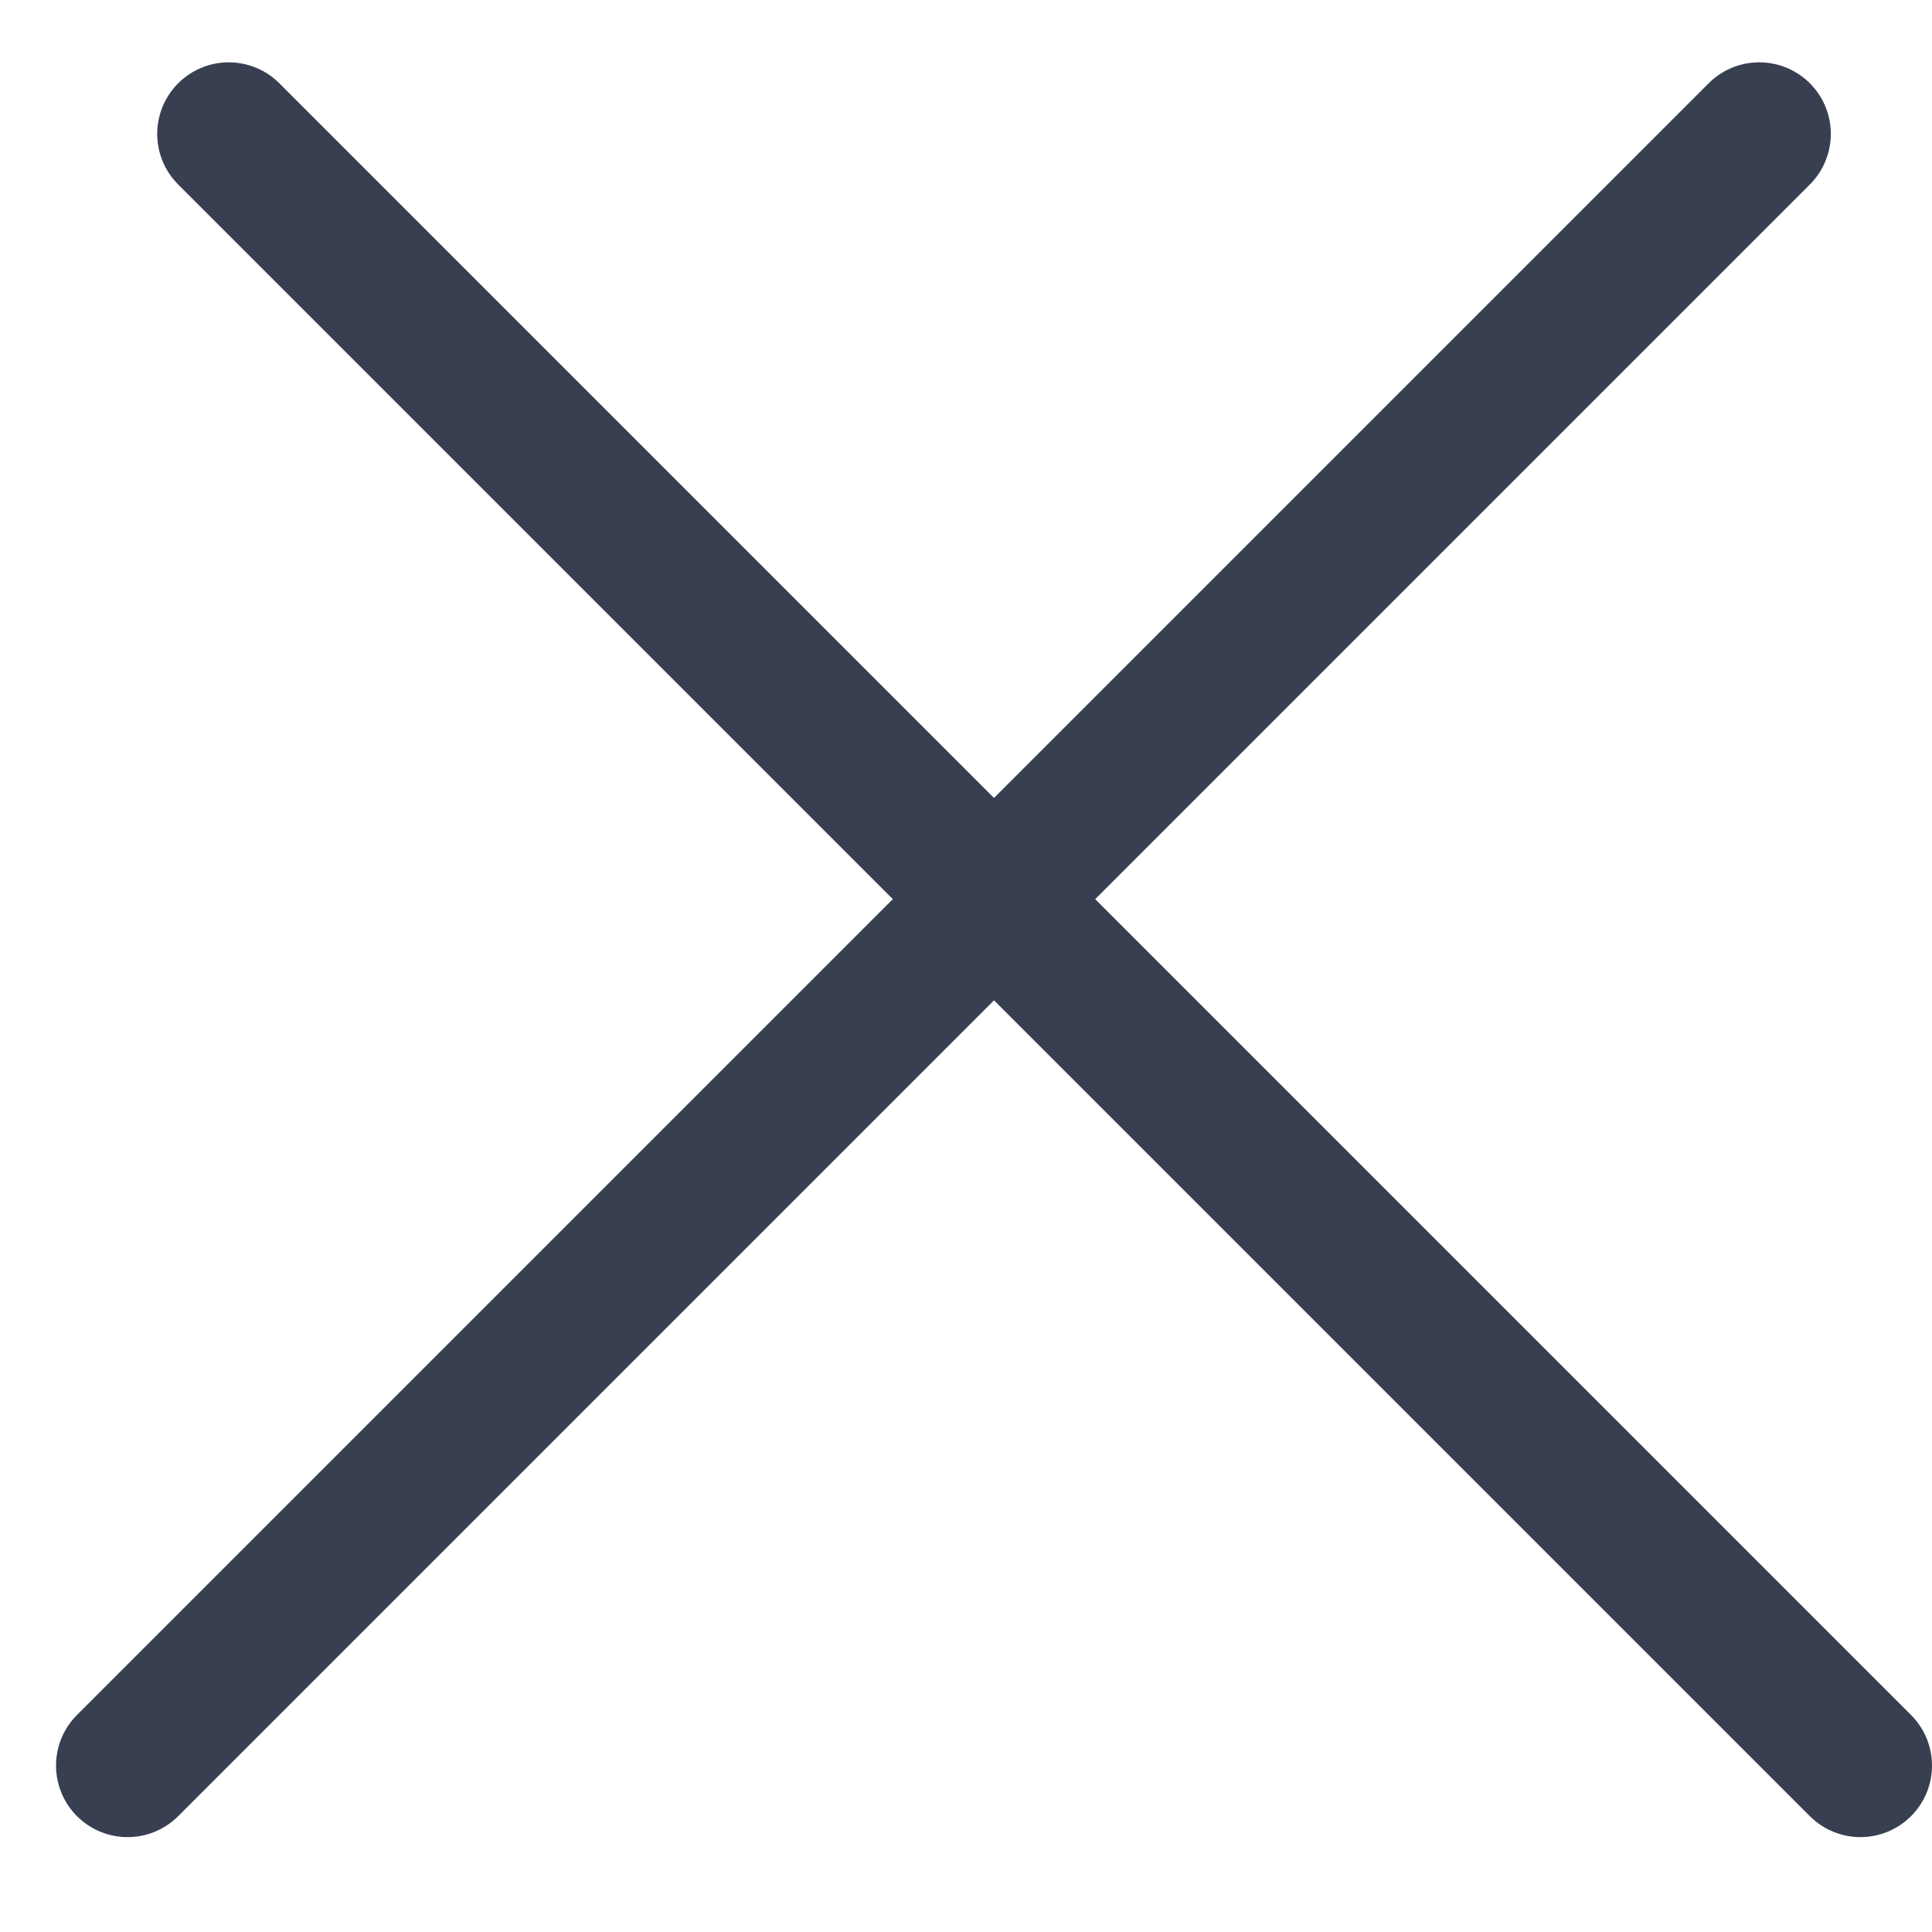
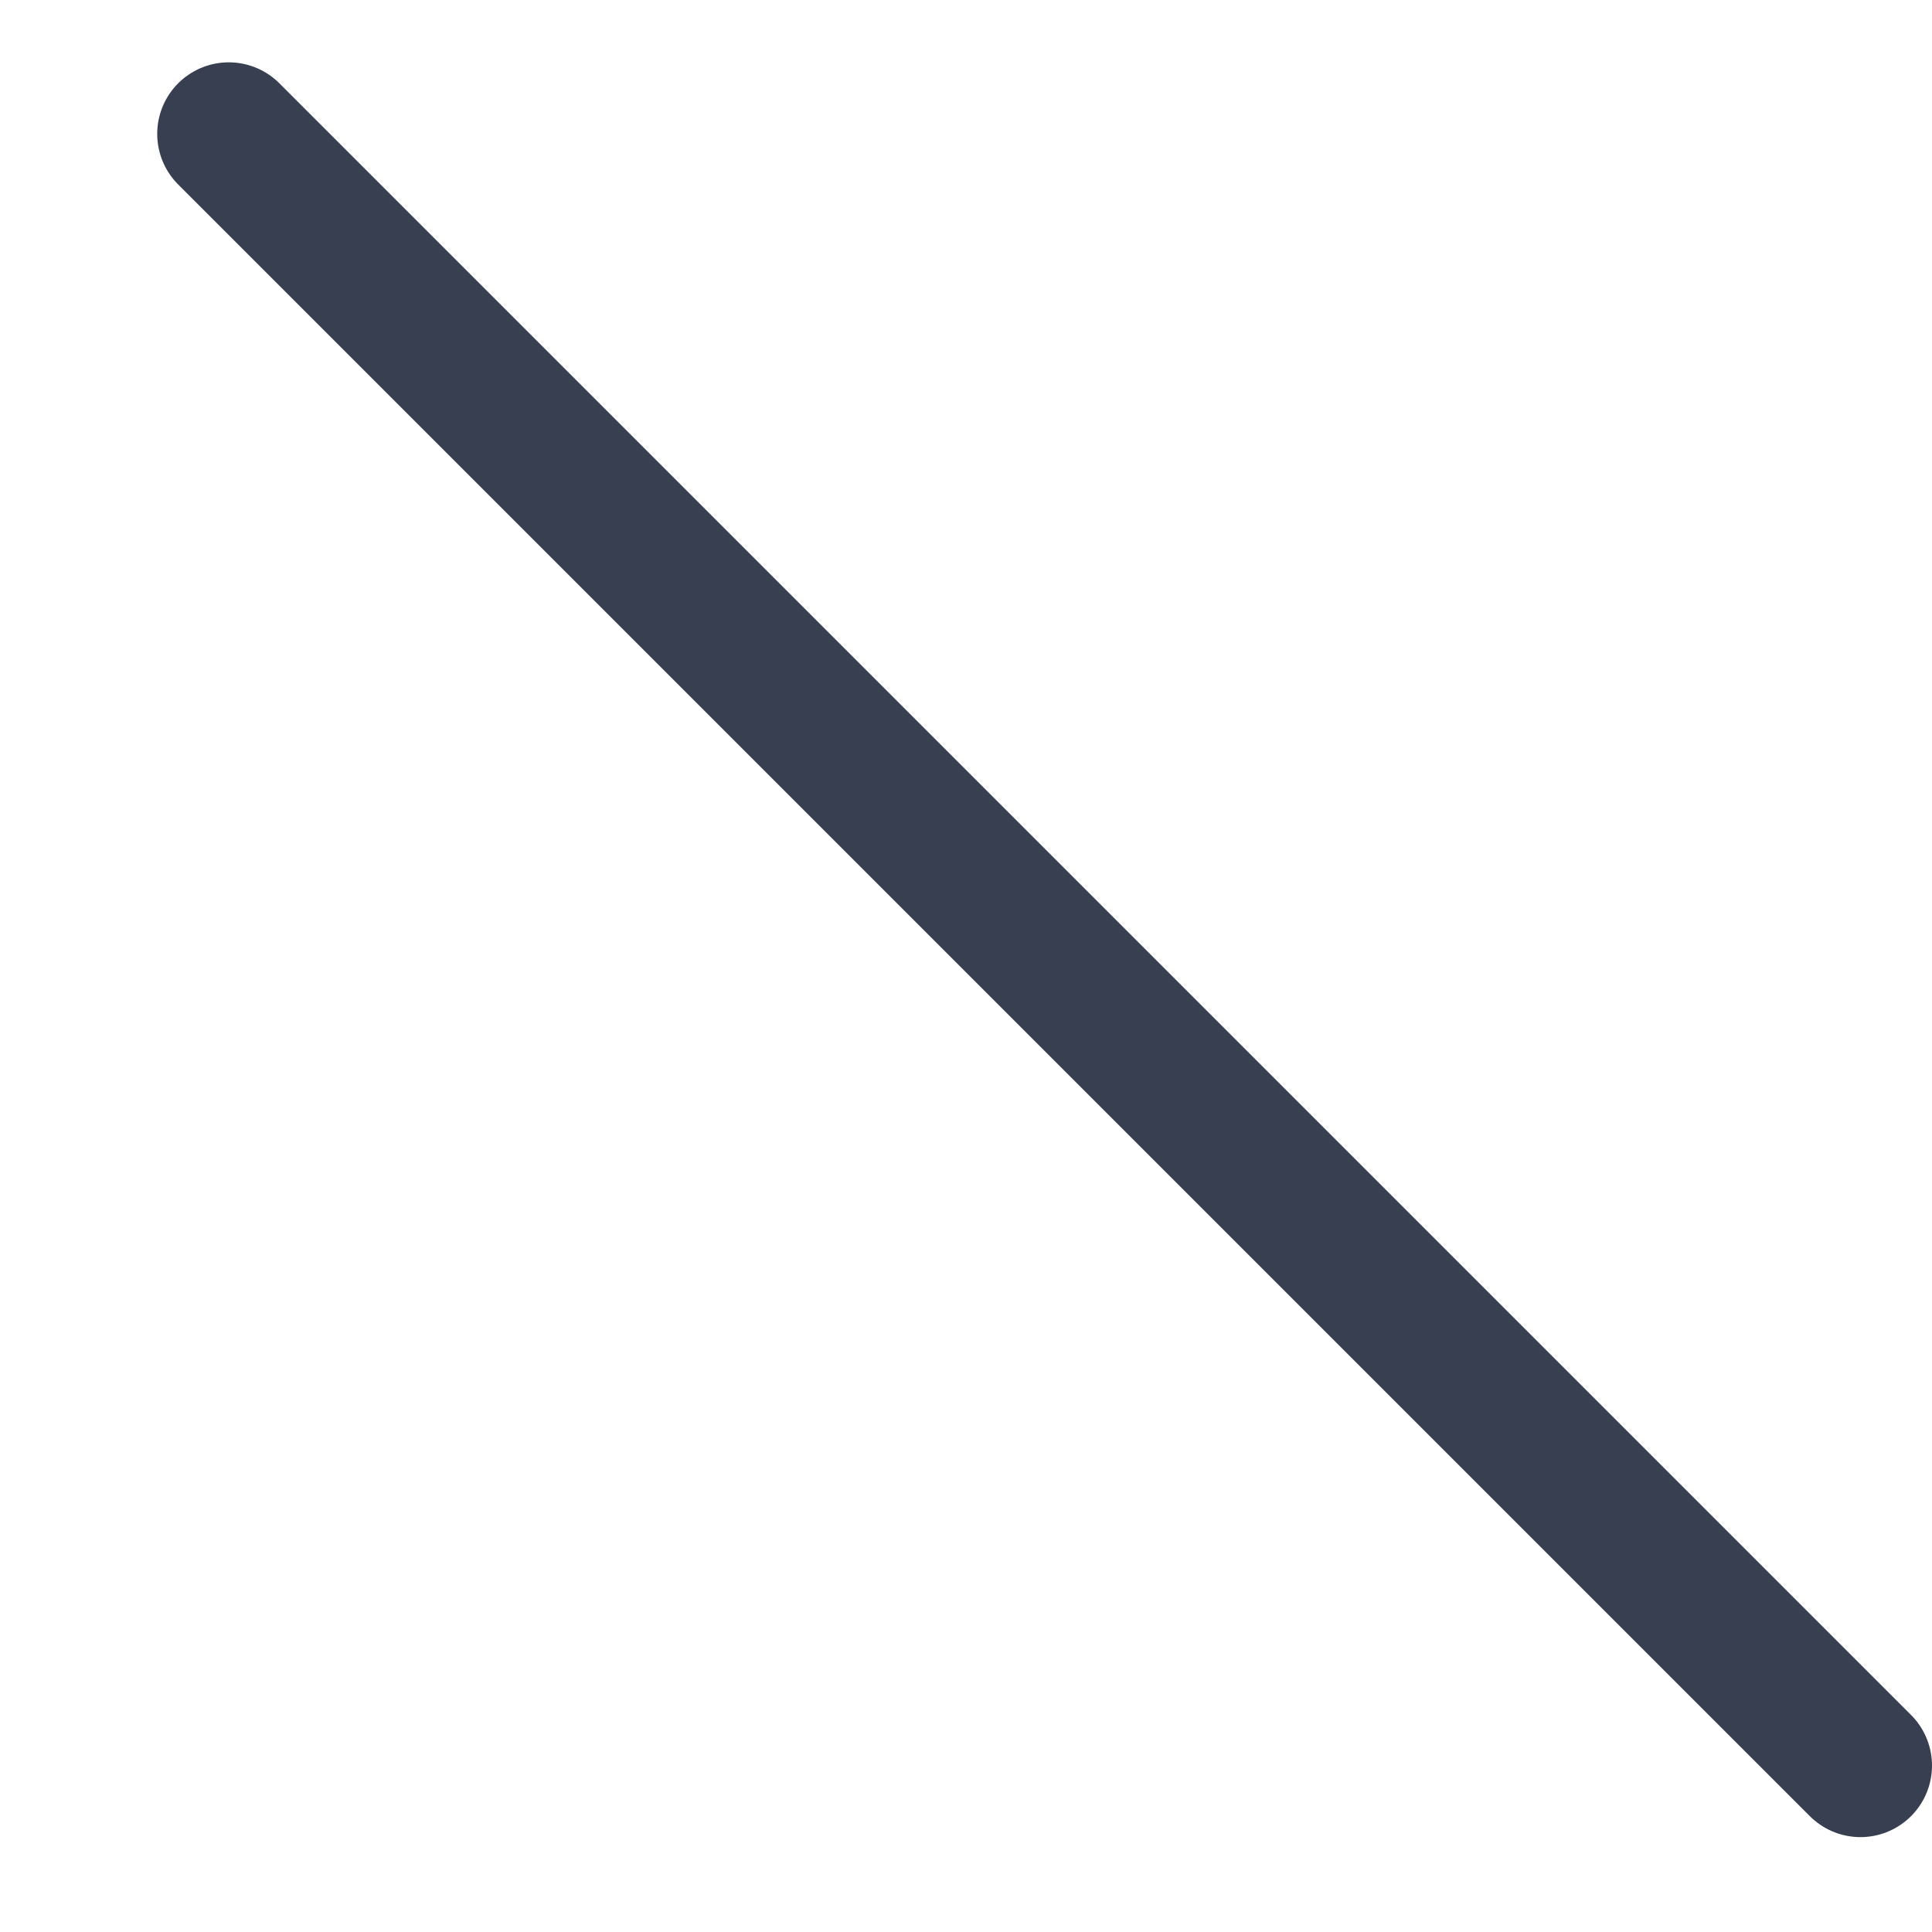
<svg xmlns="http://www.w3.org/2000/svg" width="27" height="27" viewBox="0 0 27 27" fill="none">
-   <line x1="1.783" y1="24.674" x2="24.586" y2="1.871" stroke="#373F51" stroke-width="2" stroke-linecap="round" />
  <line x1="3.197" y1="1.871" x2="26" y2="24.674" stroke="#373F51" stroke-width="2" stroke-linecap="round" />
</svg>